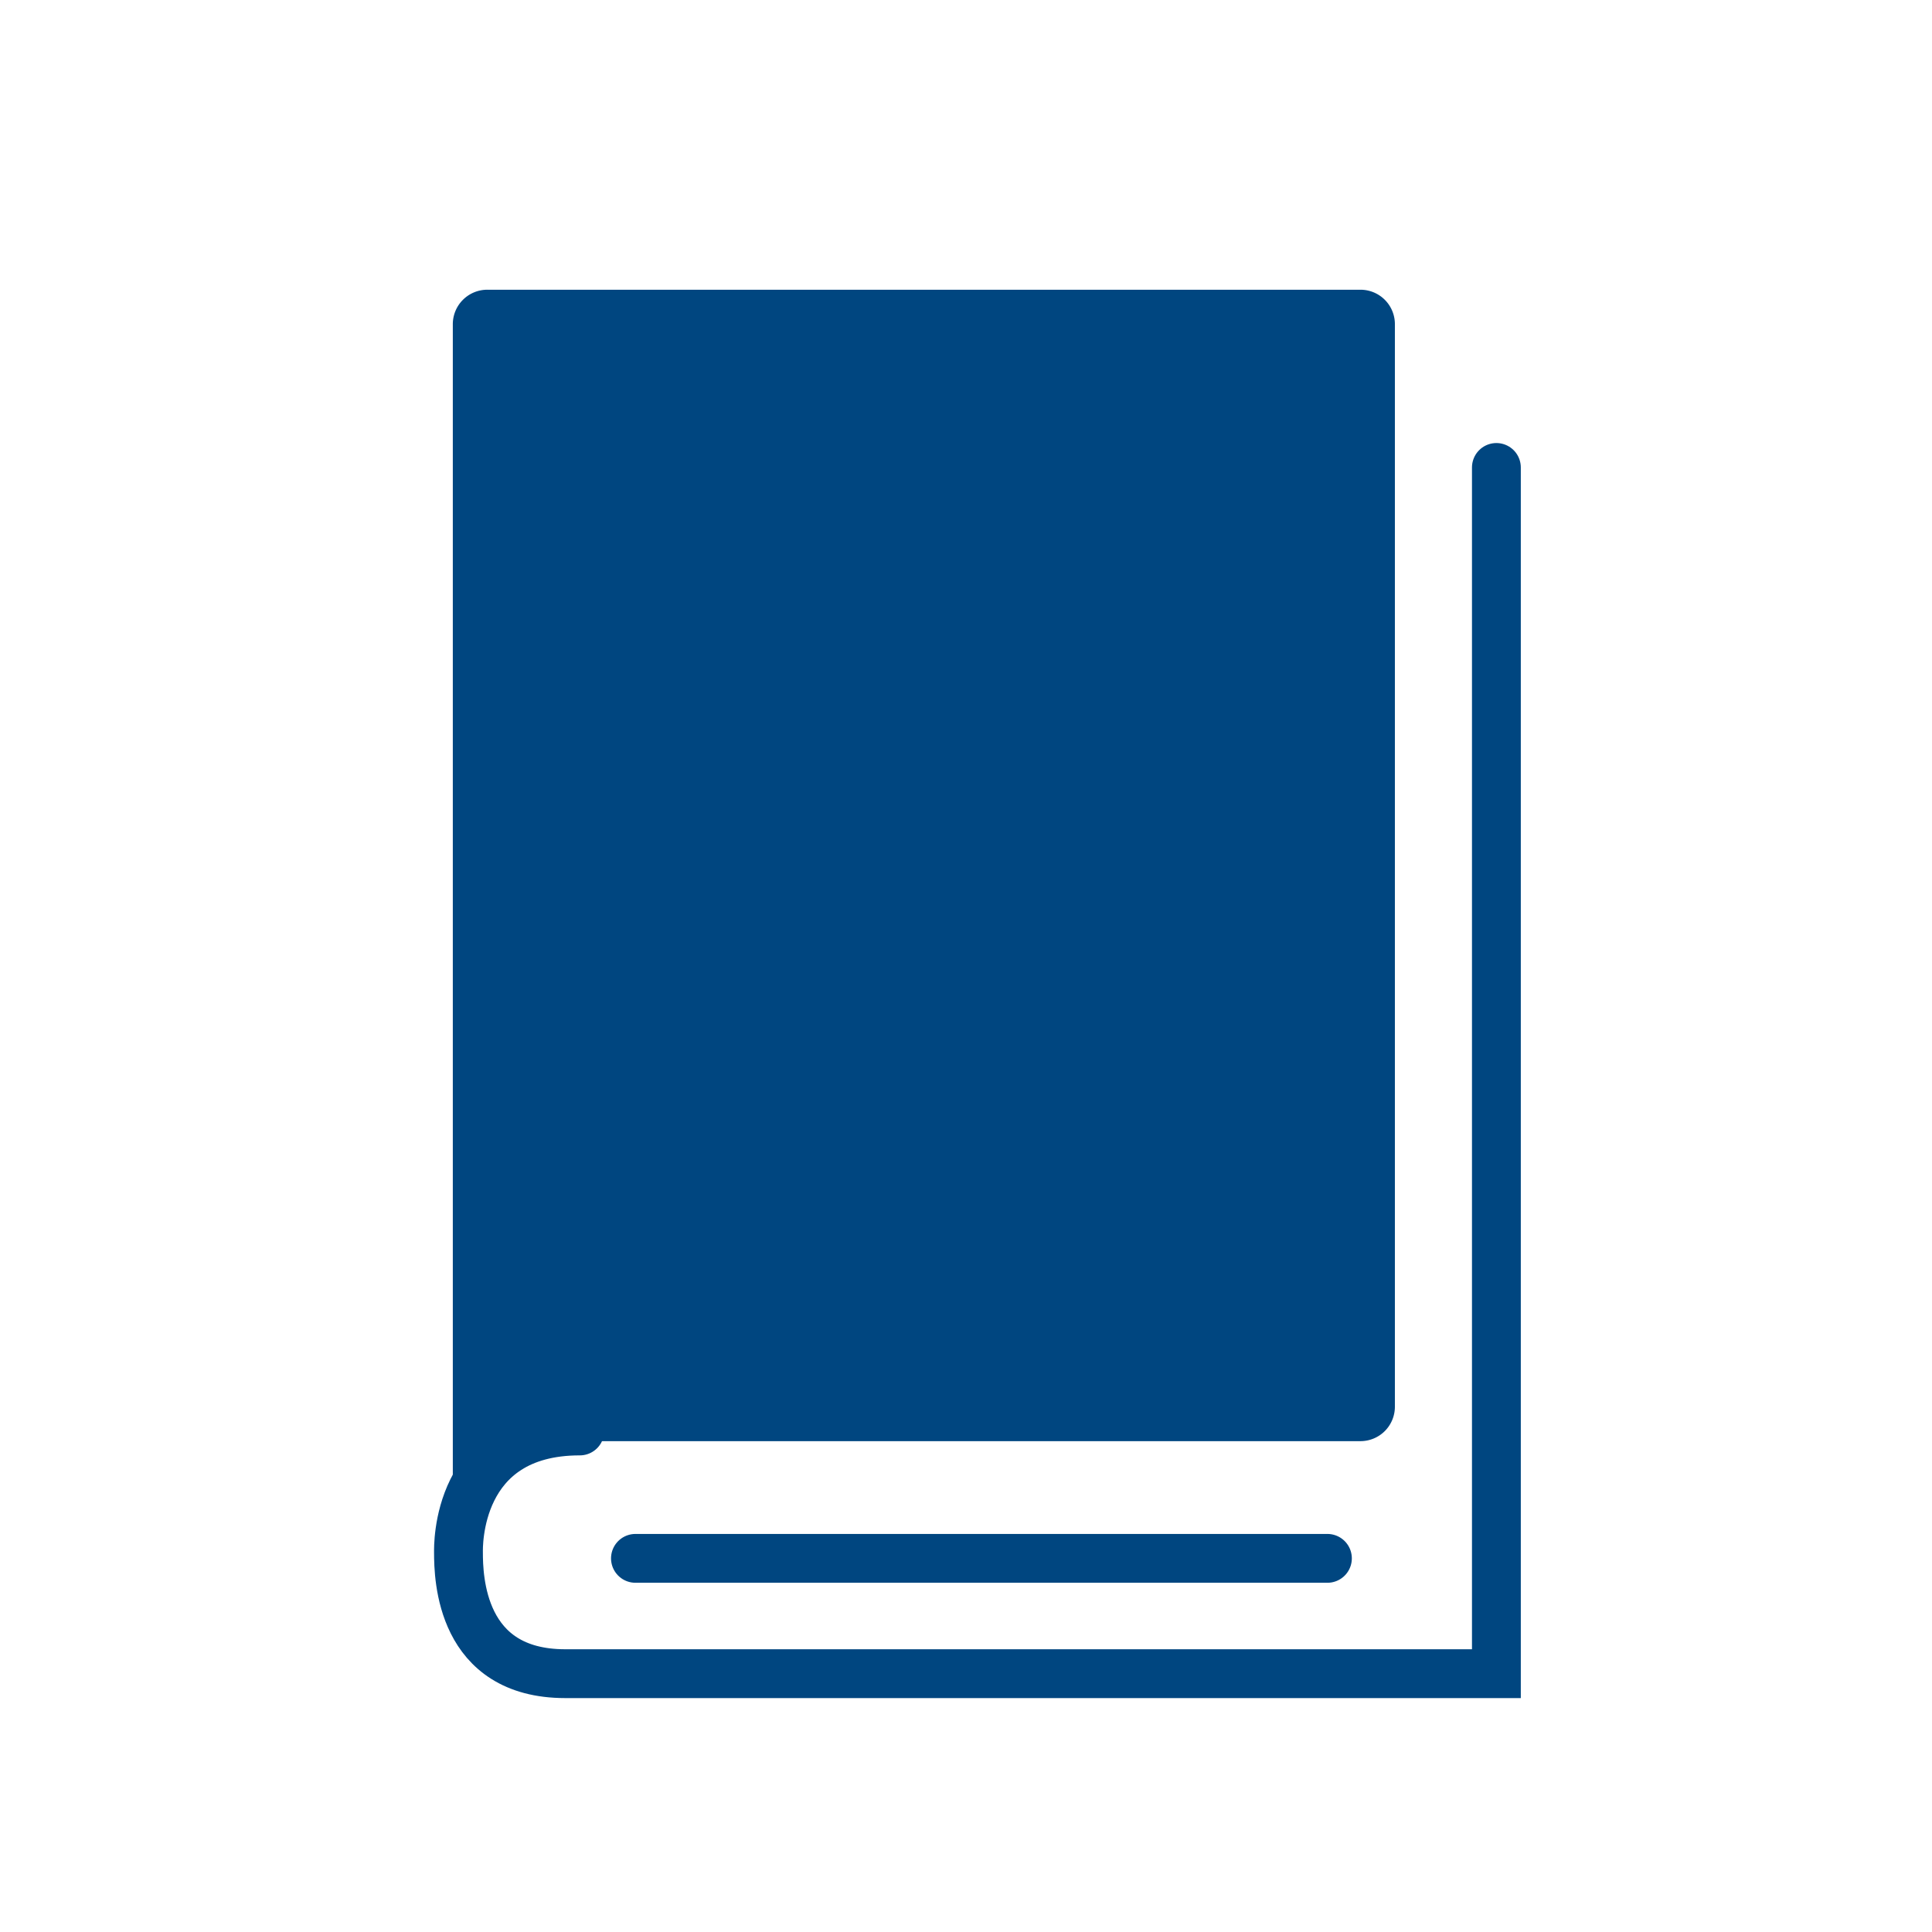
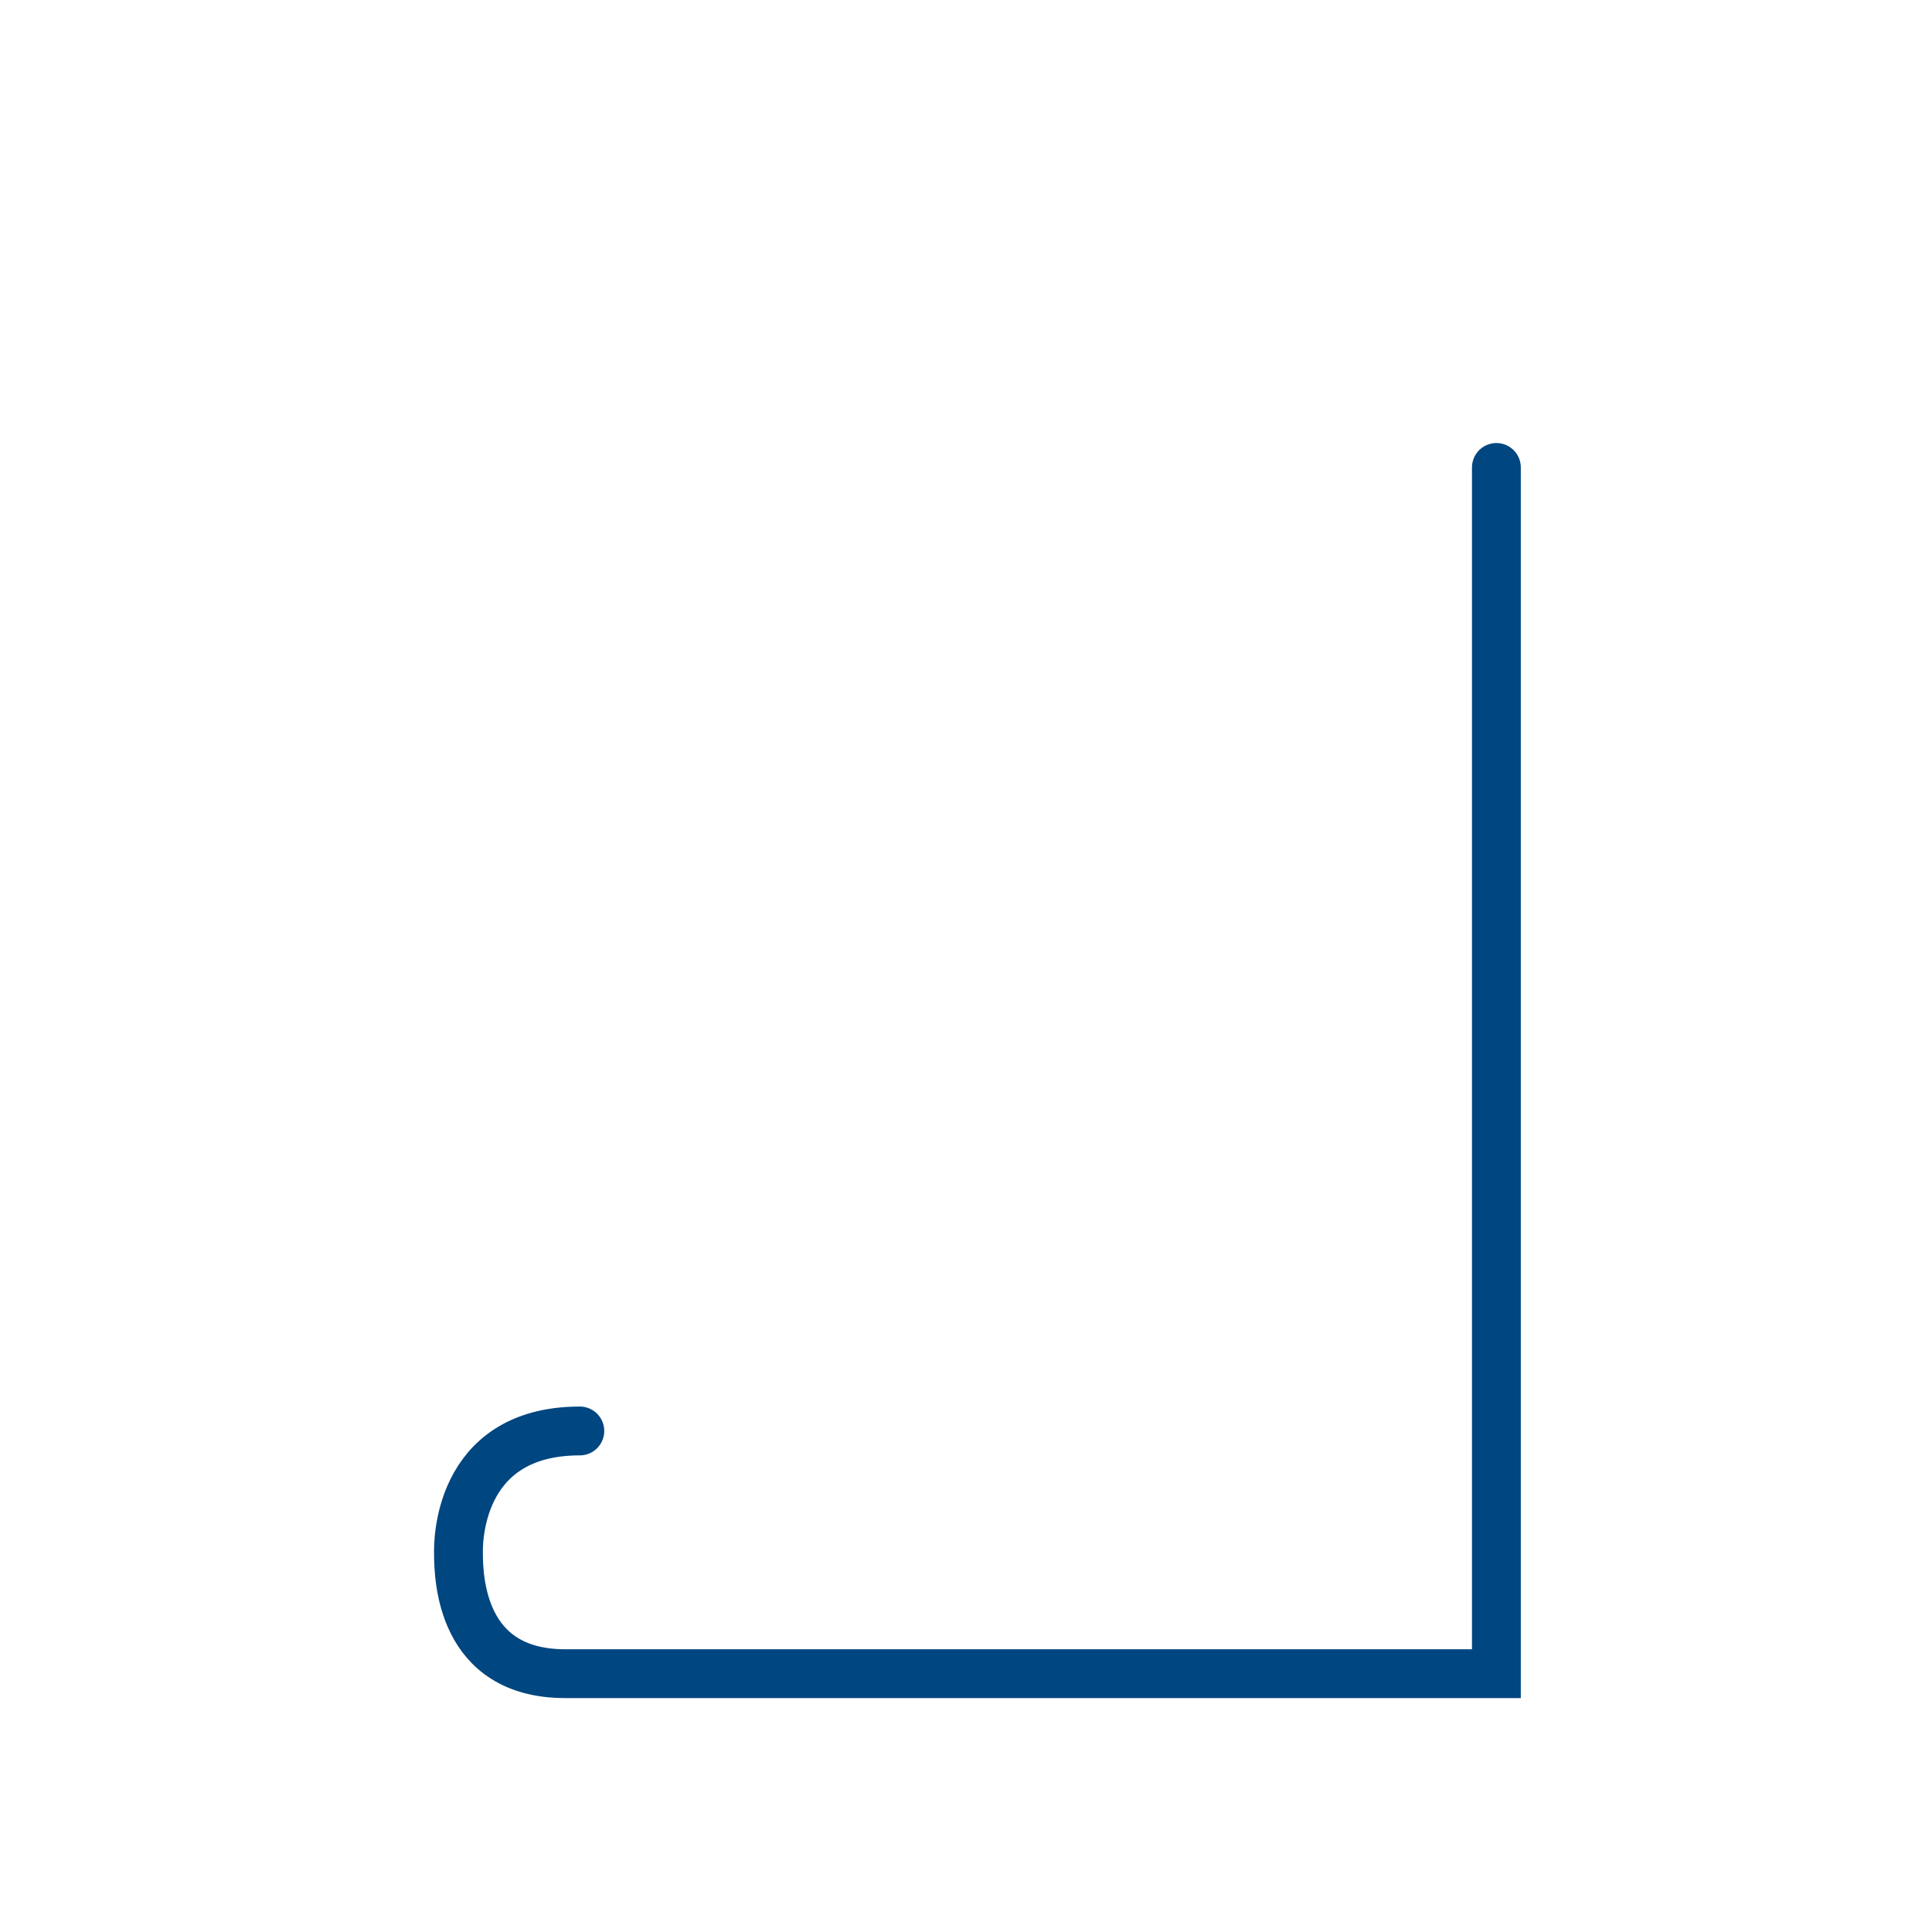
<svg xmlns="http://www.w3.org/2000/svg" id="レイヤー_1" data-name="レイヤー 1" width="256" height="256" viewBox="0 0 256 256">
  <defs>
    <style>.cls-1{fill:none;stroke:#004680;stroke-linecap:round;stroke-miterlimit:10;stroke-width:6.47px;}.cls-2{fill:#004680;}</style>
  </defs>
  <path class="cls-1" d="M76.83,189.61h0c-16.52,0-16.08,15.45-16.08,16.08,0,3.38.28,16.08,14.14,16.08H198.28V61.94" />
-   <path class="cls-2" d="M180.27,38.39H64.58A4.57,4.57,0,0,0,60,43V204.52c.27-4.44,2-12.53,10.6-13.56H180.27a4.56,4.56,0,0,0,4.56-4.56V43A4.56,4.56,0,0,0,180.27,38.39Z" />
  <path class="cls-2" d="M60,207.4v-2.88A22.26,22.26,0,0,0,60,207.4Z" />
-   <line class="cls-1" x1="84.2" y1="206.49" x2="175.89" y2="206.49" />
</svg>